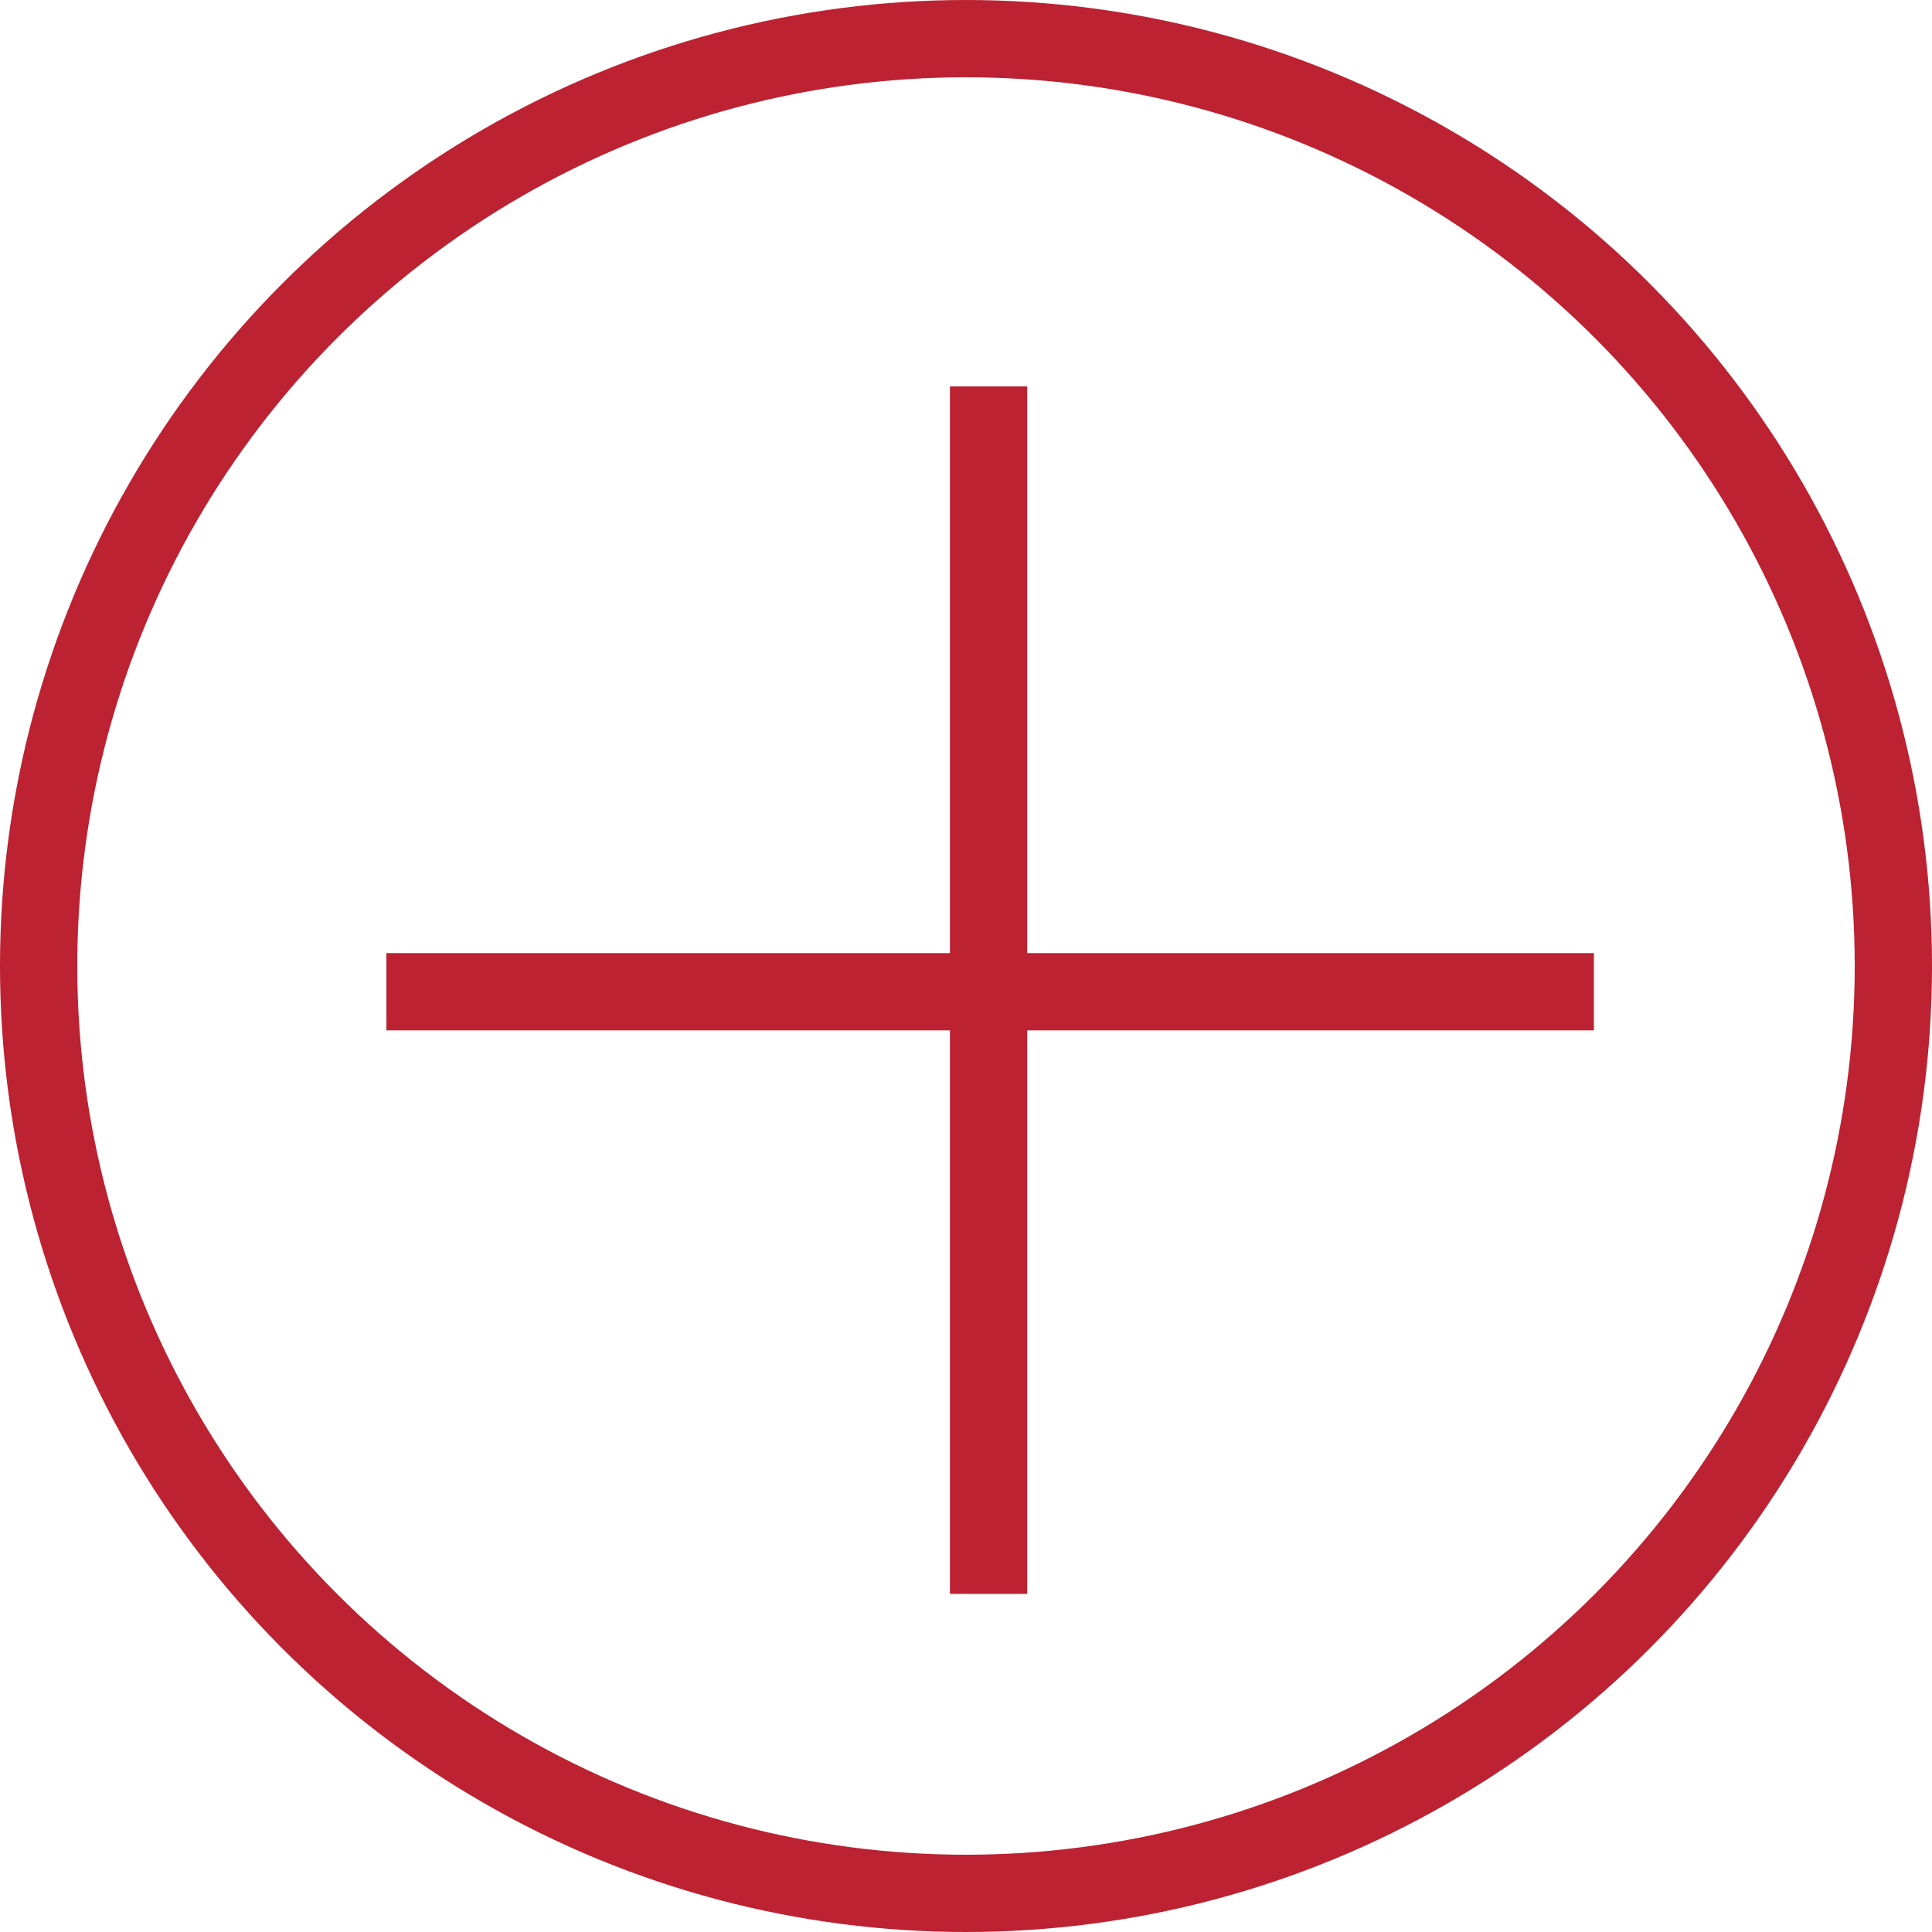
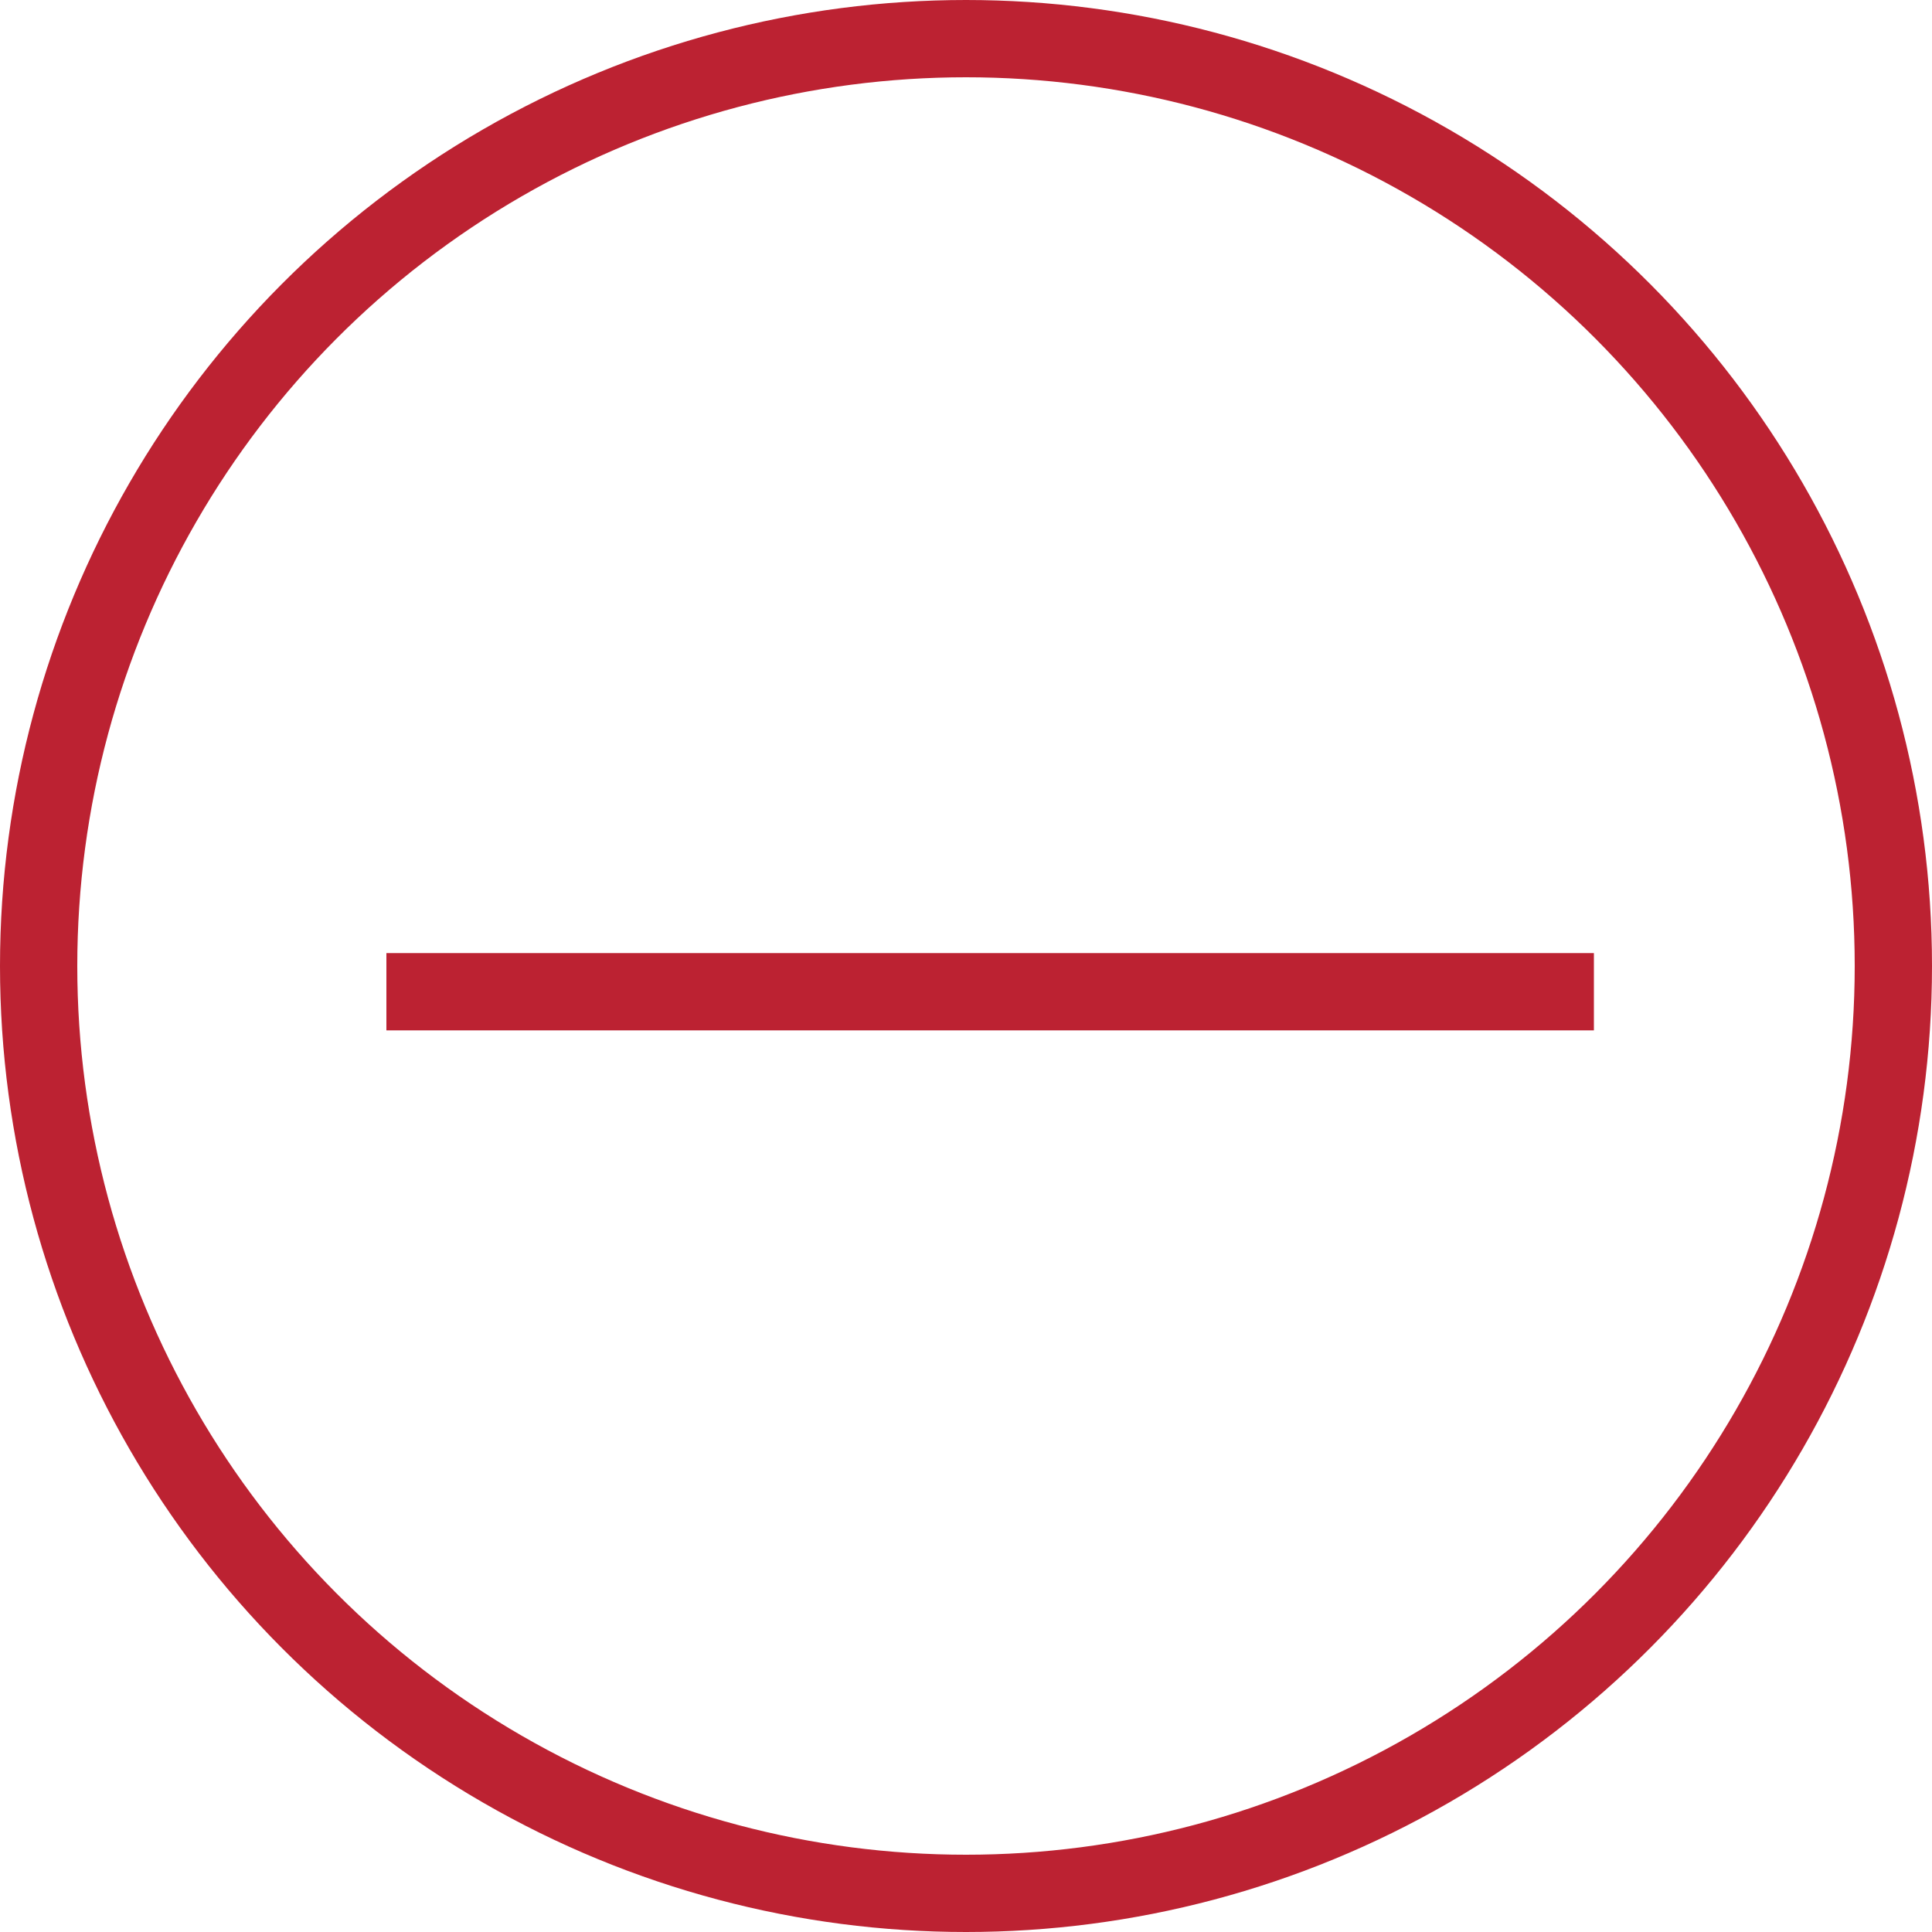
<svg xmlns="http://www.w3.org/2000/svg" width="25" height="25" viewBox="0 0 25 25" fill="none">
  <circle cx="12.5" cy="12.5" r="12" stroke="#bc2232" />
-   <line x1="12.792" y1="5" x2="12.792" y2="20.625" stroke="#bc2232" />
  <line x1="5" y1="12.833" x2="20.625" y2="12.833" stroke="#bc2232" />
</svg>